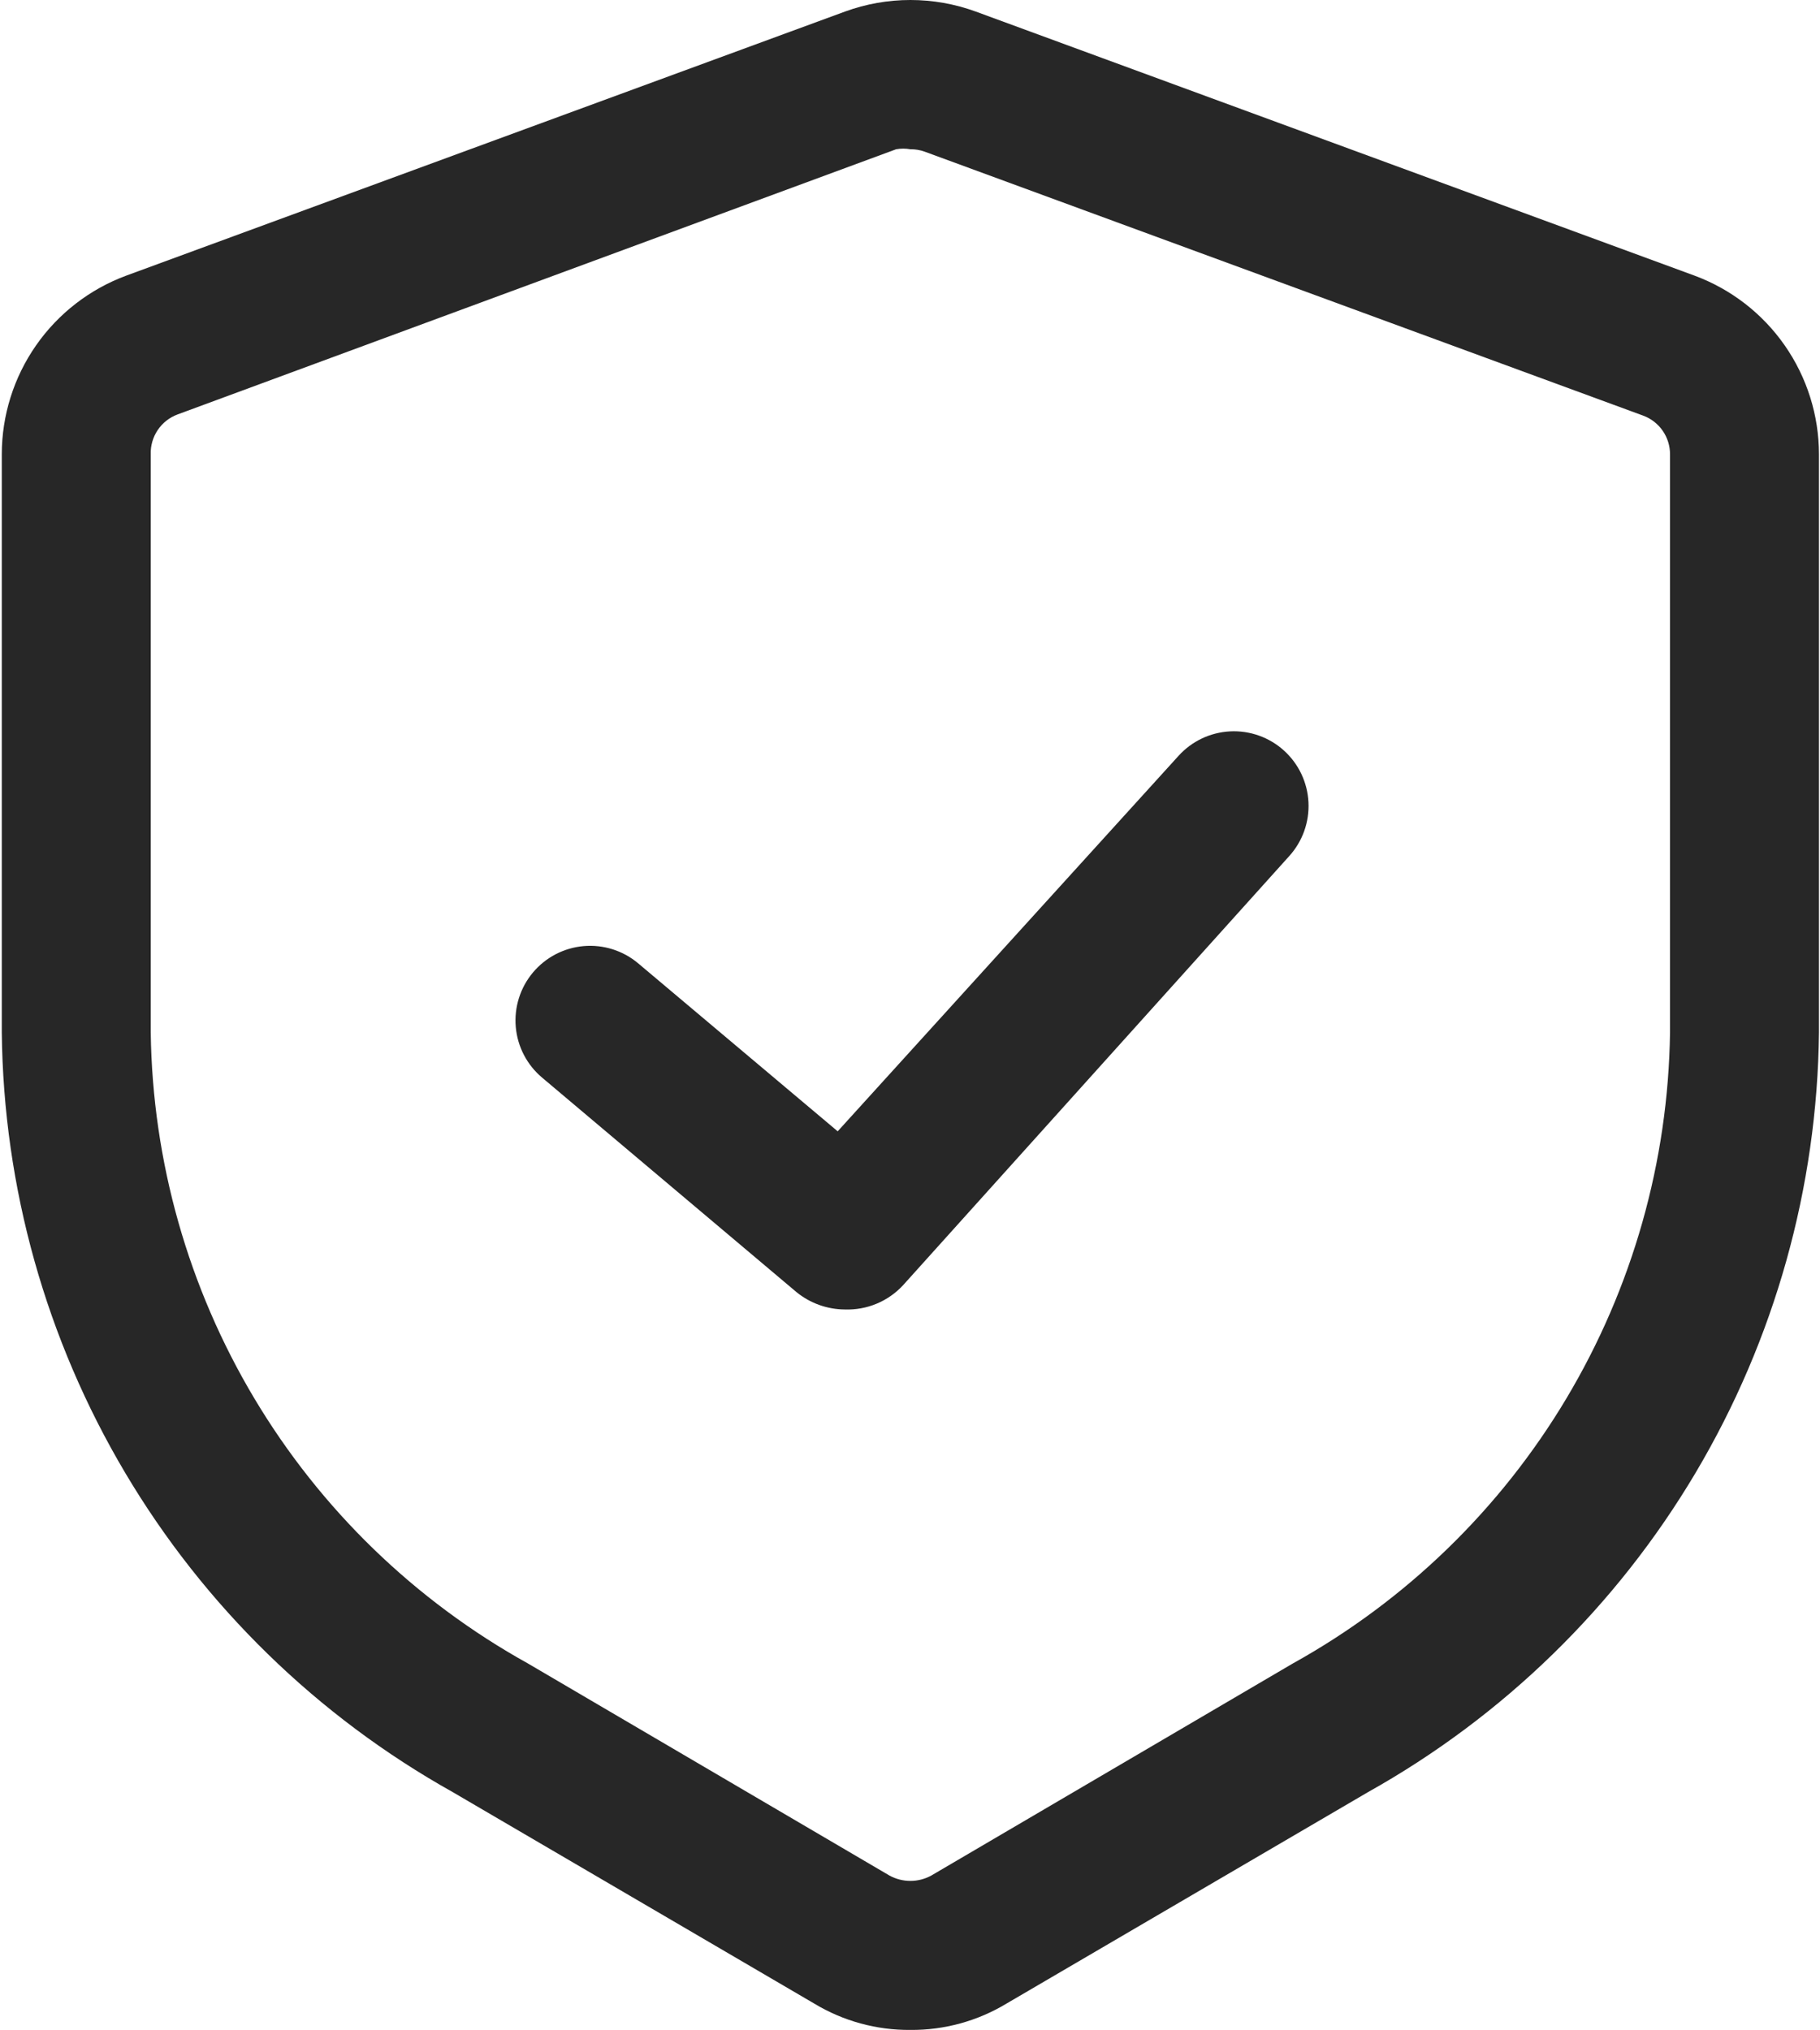
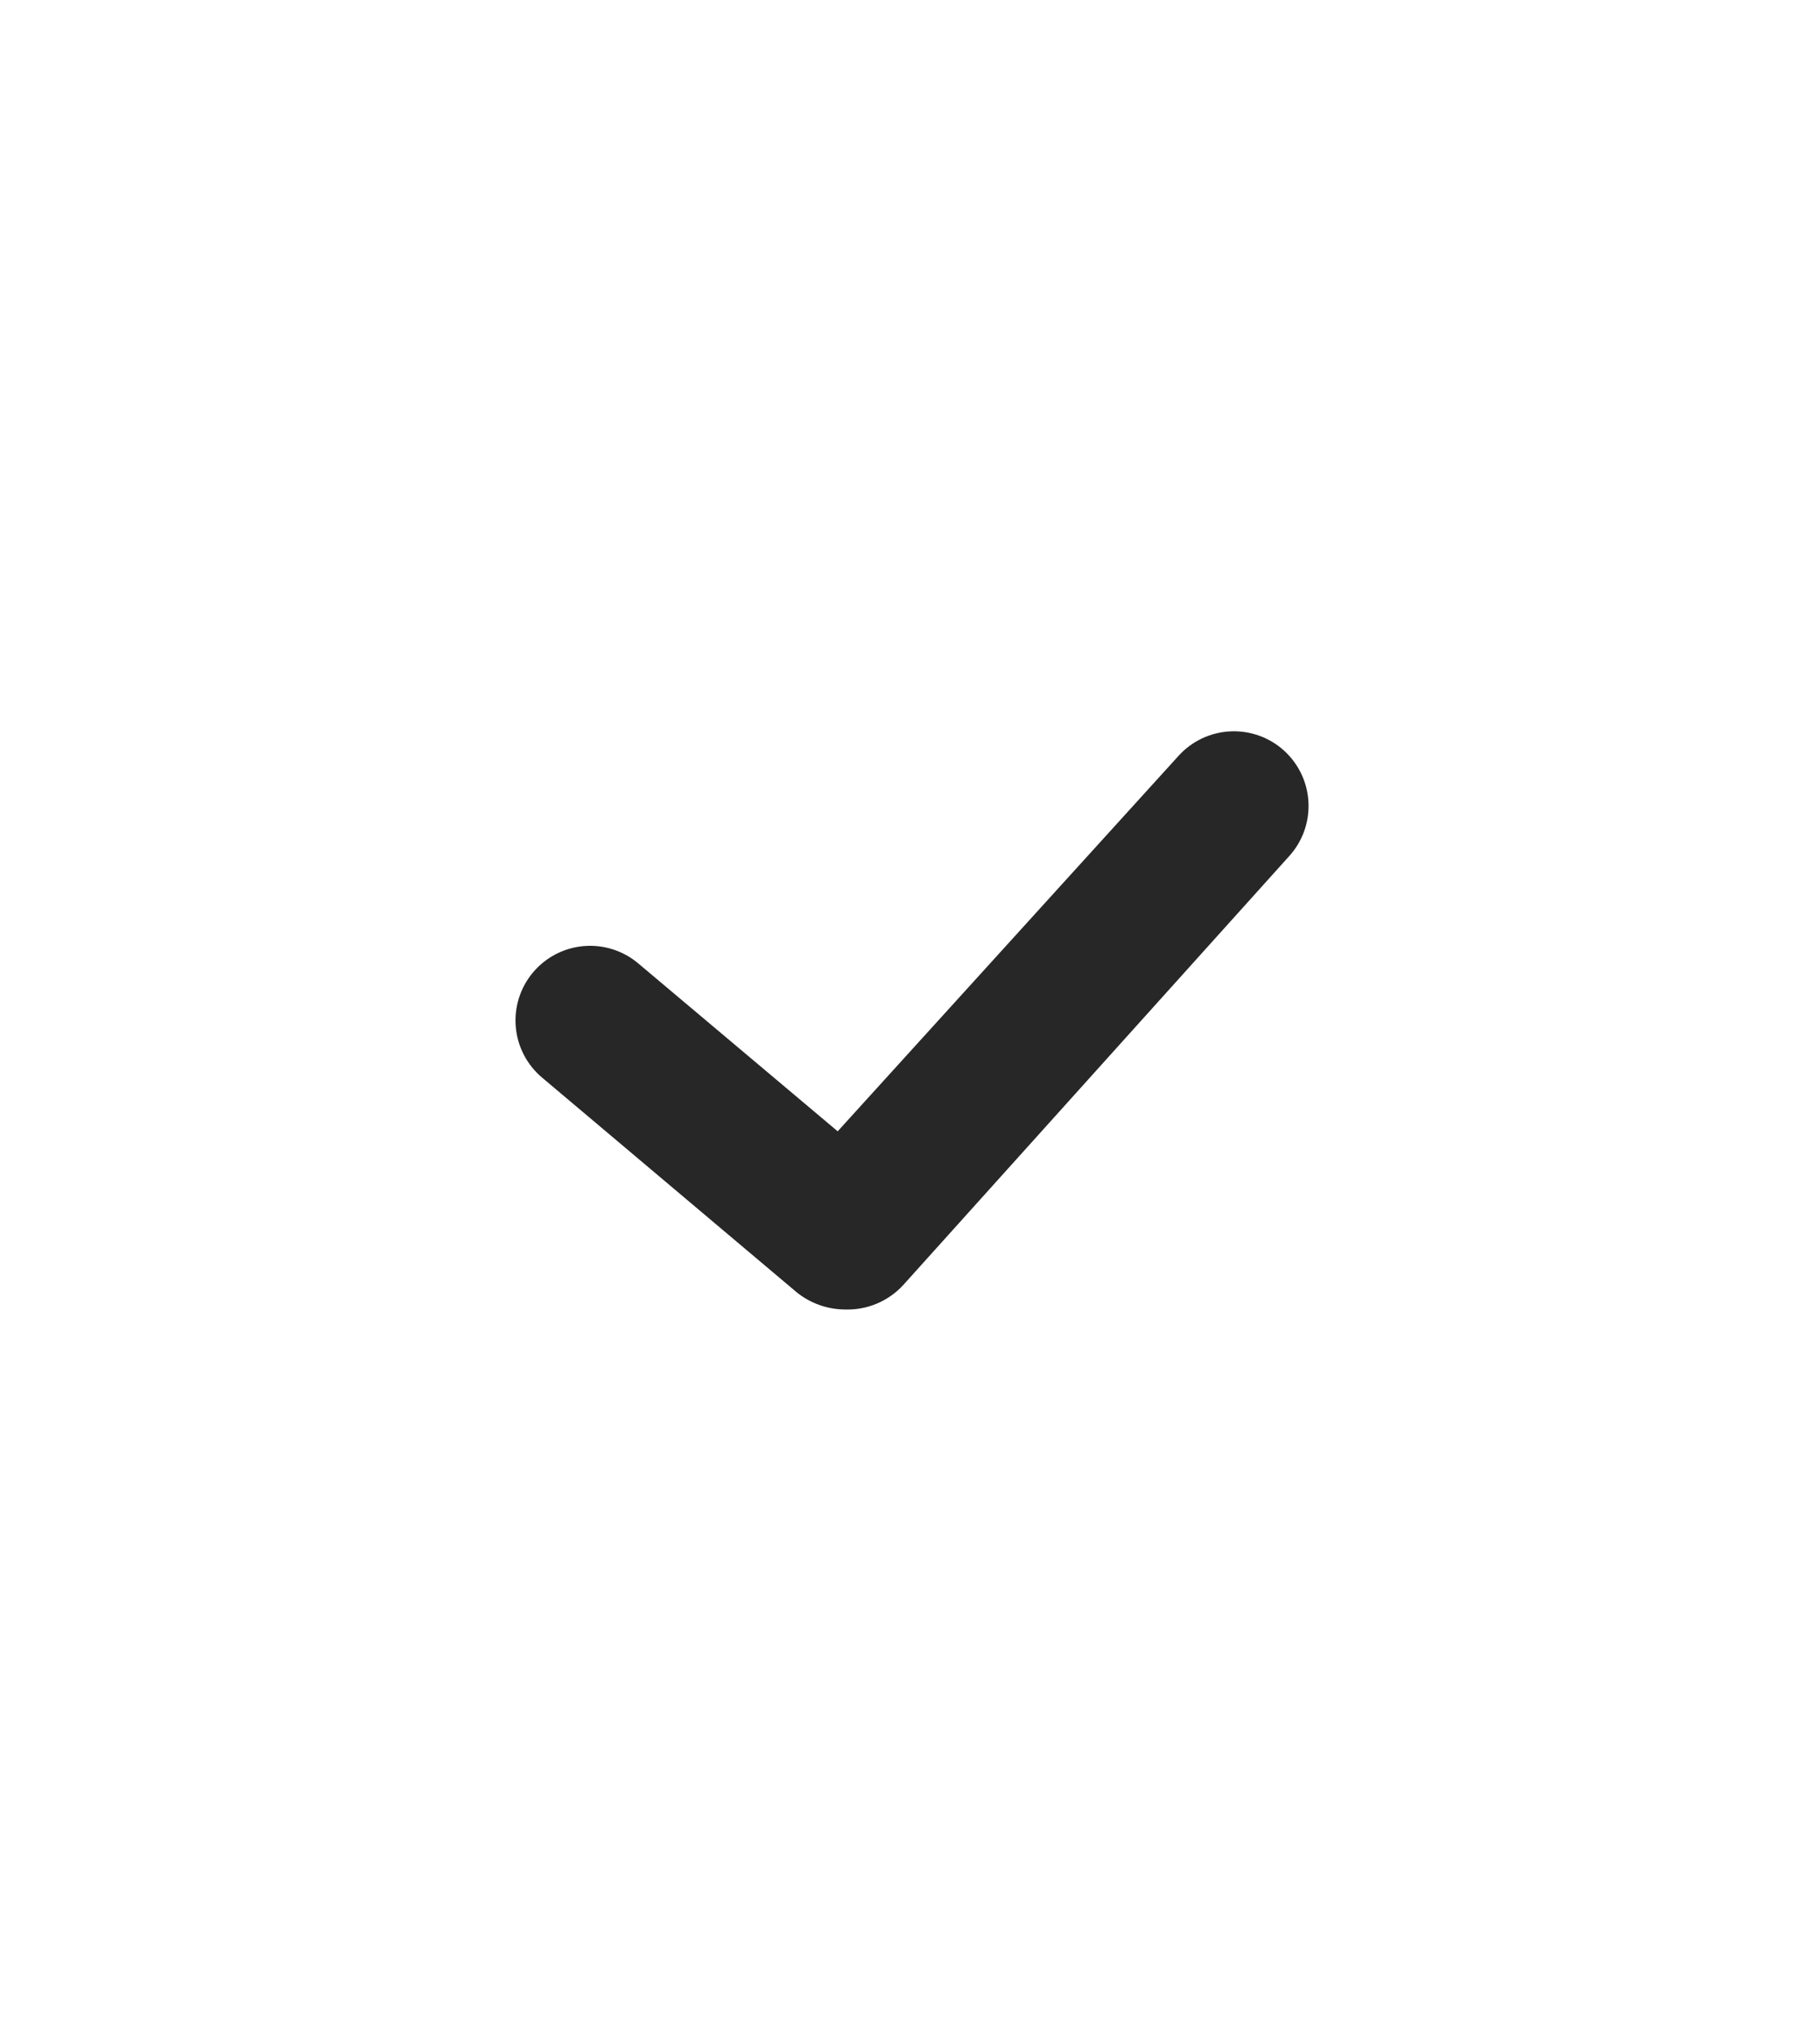
<svg xmlns="http://www.w3.org/2000/svg" width="686" height="765" viewBox="0 0 686 765" fill="none">
-   <path d="M343.143 764.998C330.409 765.106 317.895 761.686 306.987 755.116L170.673 675.394C119.642 646.855 77.049 605.35 47.199 555.074C17.349 504.798 1.3 447.534 0.673 389.068V171.235C0.679 156.556 5.181 142.23 13.572 130.186C21.962 118.141 33.841 108.956 47.608 103.864L318.44 4.379C334.391 -1.46 351.894 -1.46 367.845 4.379L638.677 103.864C652.444 108.956 664.323 118.141 672.714 130.186C681.104 142.23 685.606 156.556 685.612 171.235V389.068C684.985 447.534 668.936 504.798 639.086 555.074C609.236 605.35 566.643 646.855 515.612 675.394L379.298 755.116C368.39 761.686 355.876 765.106 343.143 764.998ZM343.143 56.255C341.361 55.931 339.535 55.931 337.753 56.255L66.921 156.188C63.871 157.318 61.253 159.379 59.439 162.08C57.626 164.78 56.708 167.983 56.816 171.235V389.068C57.467 437.716 70.956 485.329 95.918 527.089C120.88 568.85 156.429 603.277 198.969 626.887L335.283 706.834C337.693 708.151 340.396 708.841 343.143 708.841C345.889 708.841 348.592 708.151 351.003 706.834L487.316 626.887C529.856 603.277 565.405 568.85 590.367 527.089C615.329 485.329 628.818 437.716 629.469 389.068V171.235C629.483 168.059 628.522 164.956 626.714 162.345C624.907 159.735 622.341 157.742 619.364 156.638L348.532 57.153C346.806 56.527 344.979 56.223 343.143 56.255V56.255Z" fill="#272727" />
  <path d="M318.439 493.493C311.812 493.45 305.398 491.153 300.249 486.98L204.358 406.135C198.64 401.341 195.061 394.471 194.408 387.038C193.755 379.605 196.082 372.216 200.877 366.499C205.671 360.781 212.541 357.202 219.974 356.549C227.408 355.897 234.796 358.223 240.513 363.018L315.744 426.347L444.198 284.868C449.201 279.329 456.2 276.004 463.654 275.625C471.109 275.246 478.408 277.843 483.947 282.846C489.486 287.849 492.811 294.848 493.19 302.302C493.569 309.757 490.971 317.056 485.968 322.595L340.447 484.286C337.661 487.318 334.251 489.712 330.452 491.301C326.653 492.89 322.555 493.638 318.439 493.493V493.493Z" fill="#272727" />
</svg>